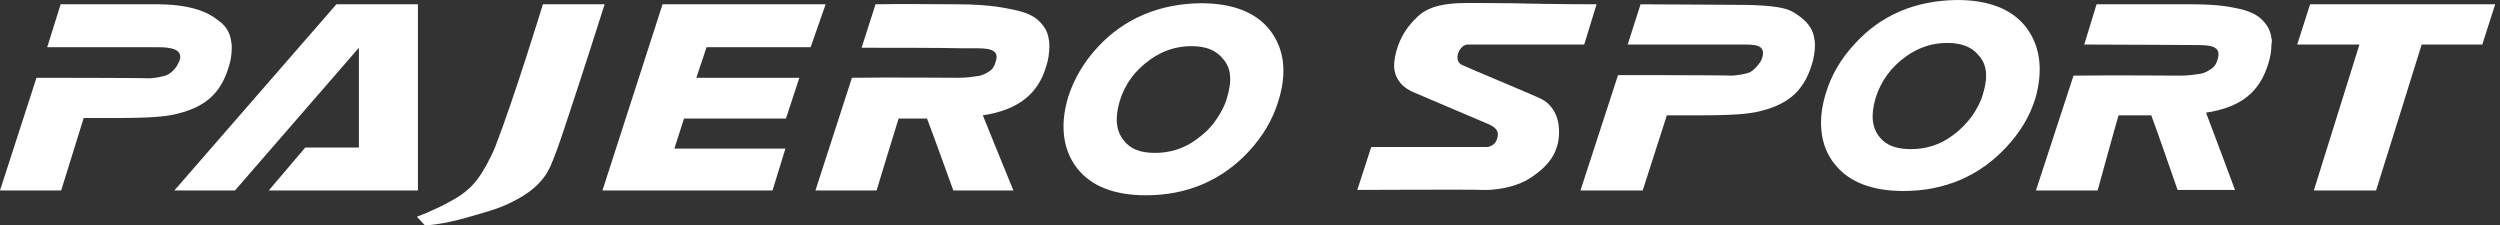
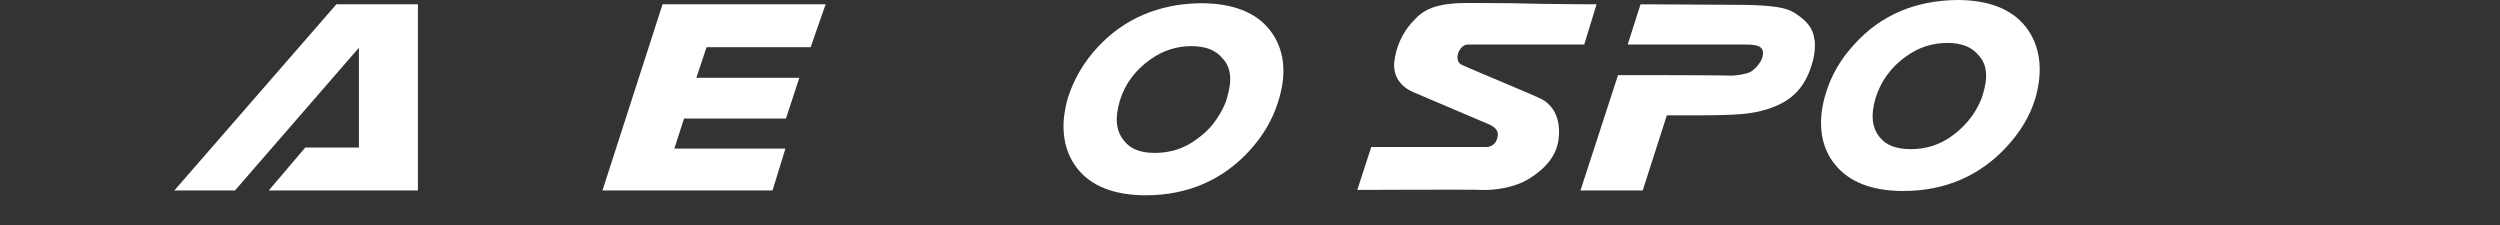
<svg xmlns="http://www.w3.org/2000/svg" version="1.1" id="レイヤー_1" x="0px" y="0px" viewBox="0 0 466 42" style="enable-background:new 0 0 466 42;" xml:space="preserve">
  <rect x="0" y="0" width="466" height="42" fill="#333333" stroke="none" />
  <style type="text/css">
	.st0{fill:#FFFFFF;}
</style>
  <g>
    <path class="st0" d="M369.6,17.6c-0.4,1.4-1.1,2.7-2,4c-1,1.4-2.3,2.7-3.7,3.7c-2.3,1.7-4.9,2.5-7.7,2.5c-2.7,0-4.6-0.7-5.8-2.2   c-1.5-1.8-1.7-4.2-0.8-7.3c1-3.2,2.9-5.8,5.7-7.8c2.4-1.7,4.9-2.5,7.7-2.5c2.7,0,4.6,0.8,5.8,2.3l0,0   C370.4,12,370.6,14.4,369.6,17.6 M377.6,5c-2.6-3.3-6.9-5-12.8-5c-7.8,0.1-14.2,2.8-19.1,8.2c-2.6,2.8-4.4,5.9-5.4,9.3   c-0.7,2.3-1,4.6-0.8,6.7c0.2,2.5,1.1,4.7,2.5,6.4c2.6,3.3,6.9,5,12.8,5c7.7,0,14.2-2.8,19.2-8.2c2.6-2.8,4.4-5.8,5.4-9.1   C380.9,13,380.3,8.5,377.6,5" />
-     <path class="st0" d="M465.1,0.8h-34.5l-2.4,7.5h11.6c-0.9,2.9-8.5,27.2-8.5,27.2l11.6,0c0,0,8-25.5,8.5-27.2h11.3L465.1,0.8z" />
    <path class="st0" d="M297.6,0.8l-2.3,7.5h-21.7c-1.6,0-2.8,3-1.1,3.8c1.7,0.8,13.6,5.7,14.9,6.4c1.4,0.7,3.1,2.5,3.2,5.7   c0.1,3.2-1,6.2-5.4,9c-2.9,1.9-7.1,2.3-8.9,2.2c-1.8-0.1-23.3,0-23.3,0l2.6-8h21.5c0.5,0,1.7-0.3,2-1.7c0.3-1,0-1.8-1.5-2.5   c-1.5-0.6-11.7-5-14.1-6c-2.4-1-3.9-3-3.6-5.7c0.3-2.7,1.5-5.3,3.1-7.1s3.1-3.5,8.7-3.8c2-0.1,5.7,0,9.9,0   C289.1,0.8,297.6,0.8,297.6,0.8" />
  </g>
  <polygon class="st0" points="123.5,0.8 112.3,35.5 144,35.5 146.4,27.7 125.7,27.7 127.5,22.1 146.5,22.1 149,14.5 129.8,14.5   131.7,8.8 151.1,8.8 153.9,0.8 " />
  <g>
-     <path class="st0" d="M423.4,7.1c-0.2-1.7-1.1-2.9-2.3-3.9c-0.8-0.6-2-1.2-3.9-1.6c-1.4-0.3-3.7-0.8-8.6-0.8c-4.3,0-12.2,0-17.8,0   c0,0-2.3,7.5-2.3,7.5c6.4,0,20.9,0.1,20.9,0.1c2.4,0,4.7,0.1,4,2.5c-0.3,1.3-0.9,1.8-1.8,2.3c-0.5,0.3-1.3,0.6-1.8,0.6   c-0.6,0.1-1.9,0.3-3.4,0.3c0,0-13.5-0.1-19.9,0c0,0-7,21.4-7,21.4h11.5c0,0,3.4-12.4,3.9-14c1.2,0,4.9,0,6.1,0   c0.6,1.5,4.9,13.9,4.9,13.9h10.7c0,0-4.5-12.1-5.4-14.4c6.6-1,10-3.9,11.6-9.1c0.4-1.2,0.6-2.5,0.6-3.7   C423.5,7.9,423.5,7.5,423.4,7.1" />
-     <path class="st0" d="M195.5,7.4c-0.2-1.7-1.1-2.9-2.3-3.9c-0.8-0.6-2-1.2-3.9-1.6c-1.4-0.3-4.5-1.1-10.9-1.1   c-4.4,0-10.5-0.1-15.2,0c0,0-2.6,8.1-2.6,8.1c5,0,14.8,0,19,0.1c1.2,0,2.7,0,2.7,0c2.9,0,3.9,0.7,3.3,2.5c-0.4,1.3-0.8,1.6-1.7,2.1   c-0.5,0.3-1.3,0.6-1.8,0.6c-0.6,0.1-1.9,0.3-3.4,0.3c0,0-13.5-0.1-19.9,0c0,0-6.8,21-6.8,21l11.4,0c0,0,3.6-11.9,4.1-13.4   c1.2,0,4.1,0,5.3,0c0.6,1.5,4.9,13.4,4.9,13.4h11.2c0,0-4.8-11.7-5.7-14c6.6-1,10.3-4,11.8-9.1c0.4-1.2,0.6-2.5,0.6-3.7   C195.6,8.2,195.6,7.8,195.5,7.4" />
-     <path class="st0" d="M101.2,0.8h11.5c0,0-4.4,13.9-7.5,23.1c-1,3.1-2,5.7-2.6,7.1c-1.2,2.6-3.3,4.9-8.1,7.1   c-2.4,1.1-5.3,1.8-7.3,2.4c-5.2,1.5-8,1.5-8,1.5l-1.5-1.6c0,0,3.3-1.2,6.3-2.9c1.7-0.9,3.5-2.1,5-4.1c1-1.3,2.4-3.8,3.3-6   C95.8,18.4,101.2,0.8,101.2,0.8" />
-     <path class="st0" d="M6.8,14.5c0,0-6.8,21-6.8,21l11.4,0c0,0,3.7-11.9,4.2-13.5h5.5c7.5,0,9.4-0.3,11.1-0.6   c5.6-1.2,8.8-3.6,10.4-8.8c0.4-1.2,0.6-2.5,0.6-3.6c0-0.4,0-0.8-0.1-1.2c-0.2-1.7-1-3-2.3-3.9C39.1,2.5,36,0.7,28.5,0.8   c-0.8,0-1.8,0-2.8,0c-4.4,0-9.9,0-14.4,0c0,0-2.5,8-2.5,8c4.8,0,20.7,0,20.7,0c2.4,0,4.6,0.4,4,2.4c-0.5,1.3-1.2,2.1-2.2,2.7   c-0.7,0.4-2.8,0.7-3.5,0.7C26,14.5,6.8,14.5,6.8,14.5" />
-   </g>
+     </g>
  <polygon class="st0" points="62.7,0.8 32.5,35.5 43.8,35.5 66.9,8.9 66.9,27.5 56.9,27.5 50.1,35.5 77.9,35.5 77.9,0.8 " />
  <g>
    <path class="st0" d="M228.7,18.3c-0.4,1.4-1.1,2.7-2,4c-1,1.5-2.3,2.7-3.7,3.7c-2.3,1.7-4.9,2.5-7.7,2.5c-2.7,0-4.6-0.7-5.8-2.3   c-1.5-1.8-1.7-4.2-0.8-7.3c1-3.3,2.9-5.8,5.7-7.8c2.4-1.7,4.9-2.5,7.7-2.5c2.7,0,4.6,0.8,5.8,2.3l0,0   C229.5,12.6,229.7,15,228.7,18.3 M236.7,5.6c-2.6-3.3-6.9-5-12.9-5c-7.8,0.1-14.3,2.9-19.2,8.2c-2.6,2.8-4.4,5.9-5.5,9.3   c-0.7,2.4-1,4.6-0.8,6.8c0.2,2.5,1.1,4.7,2.5,6.5c2.6,3.3,6.9,5,12.8,5c7.7,0,14.2-2.8,19.2-8.2c2.6-2.8,4.4-5.9,5.4-9.1   C240,13.6,239.4,9.1,236.7,5.6" />
    <path class="st0" d="M301.6,14c0,0-7,21.5-7,21.5h11.6c0,0,4-12.4,4.5-14h5.5c7.5,0,9.4-0.3,11.1-0.6c5.6-1.2,8.8-3.6,10.4-8.8   c0.4-1.2,0.6-2.5,0.6-3.6c0-0.4,0-0.8-0.1-1.2c-0.2-1.7-1.1-2.9-2.3-3.9c-0.8-0.6-1.8-1.5-3.7-1.9c-1.4-0.3-3.7-0.6-8.6-0.6   c-4.3,0-12.3-0.1-17.8-0.1c0,0-2.4,7.5-2.4,7.5c4.8,0,21.1,0,21.1,0c2.4,0,4.7-0.1,4,2.4c-0.2,0.8-1.2,2.1-2.2,2.7   c-0.7,0.4-2.8,0.7-3.5,0.7C321.2,14,301.6,14,301.6,14" />
  </g>
</svg>